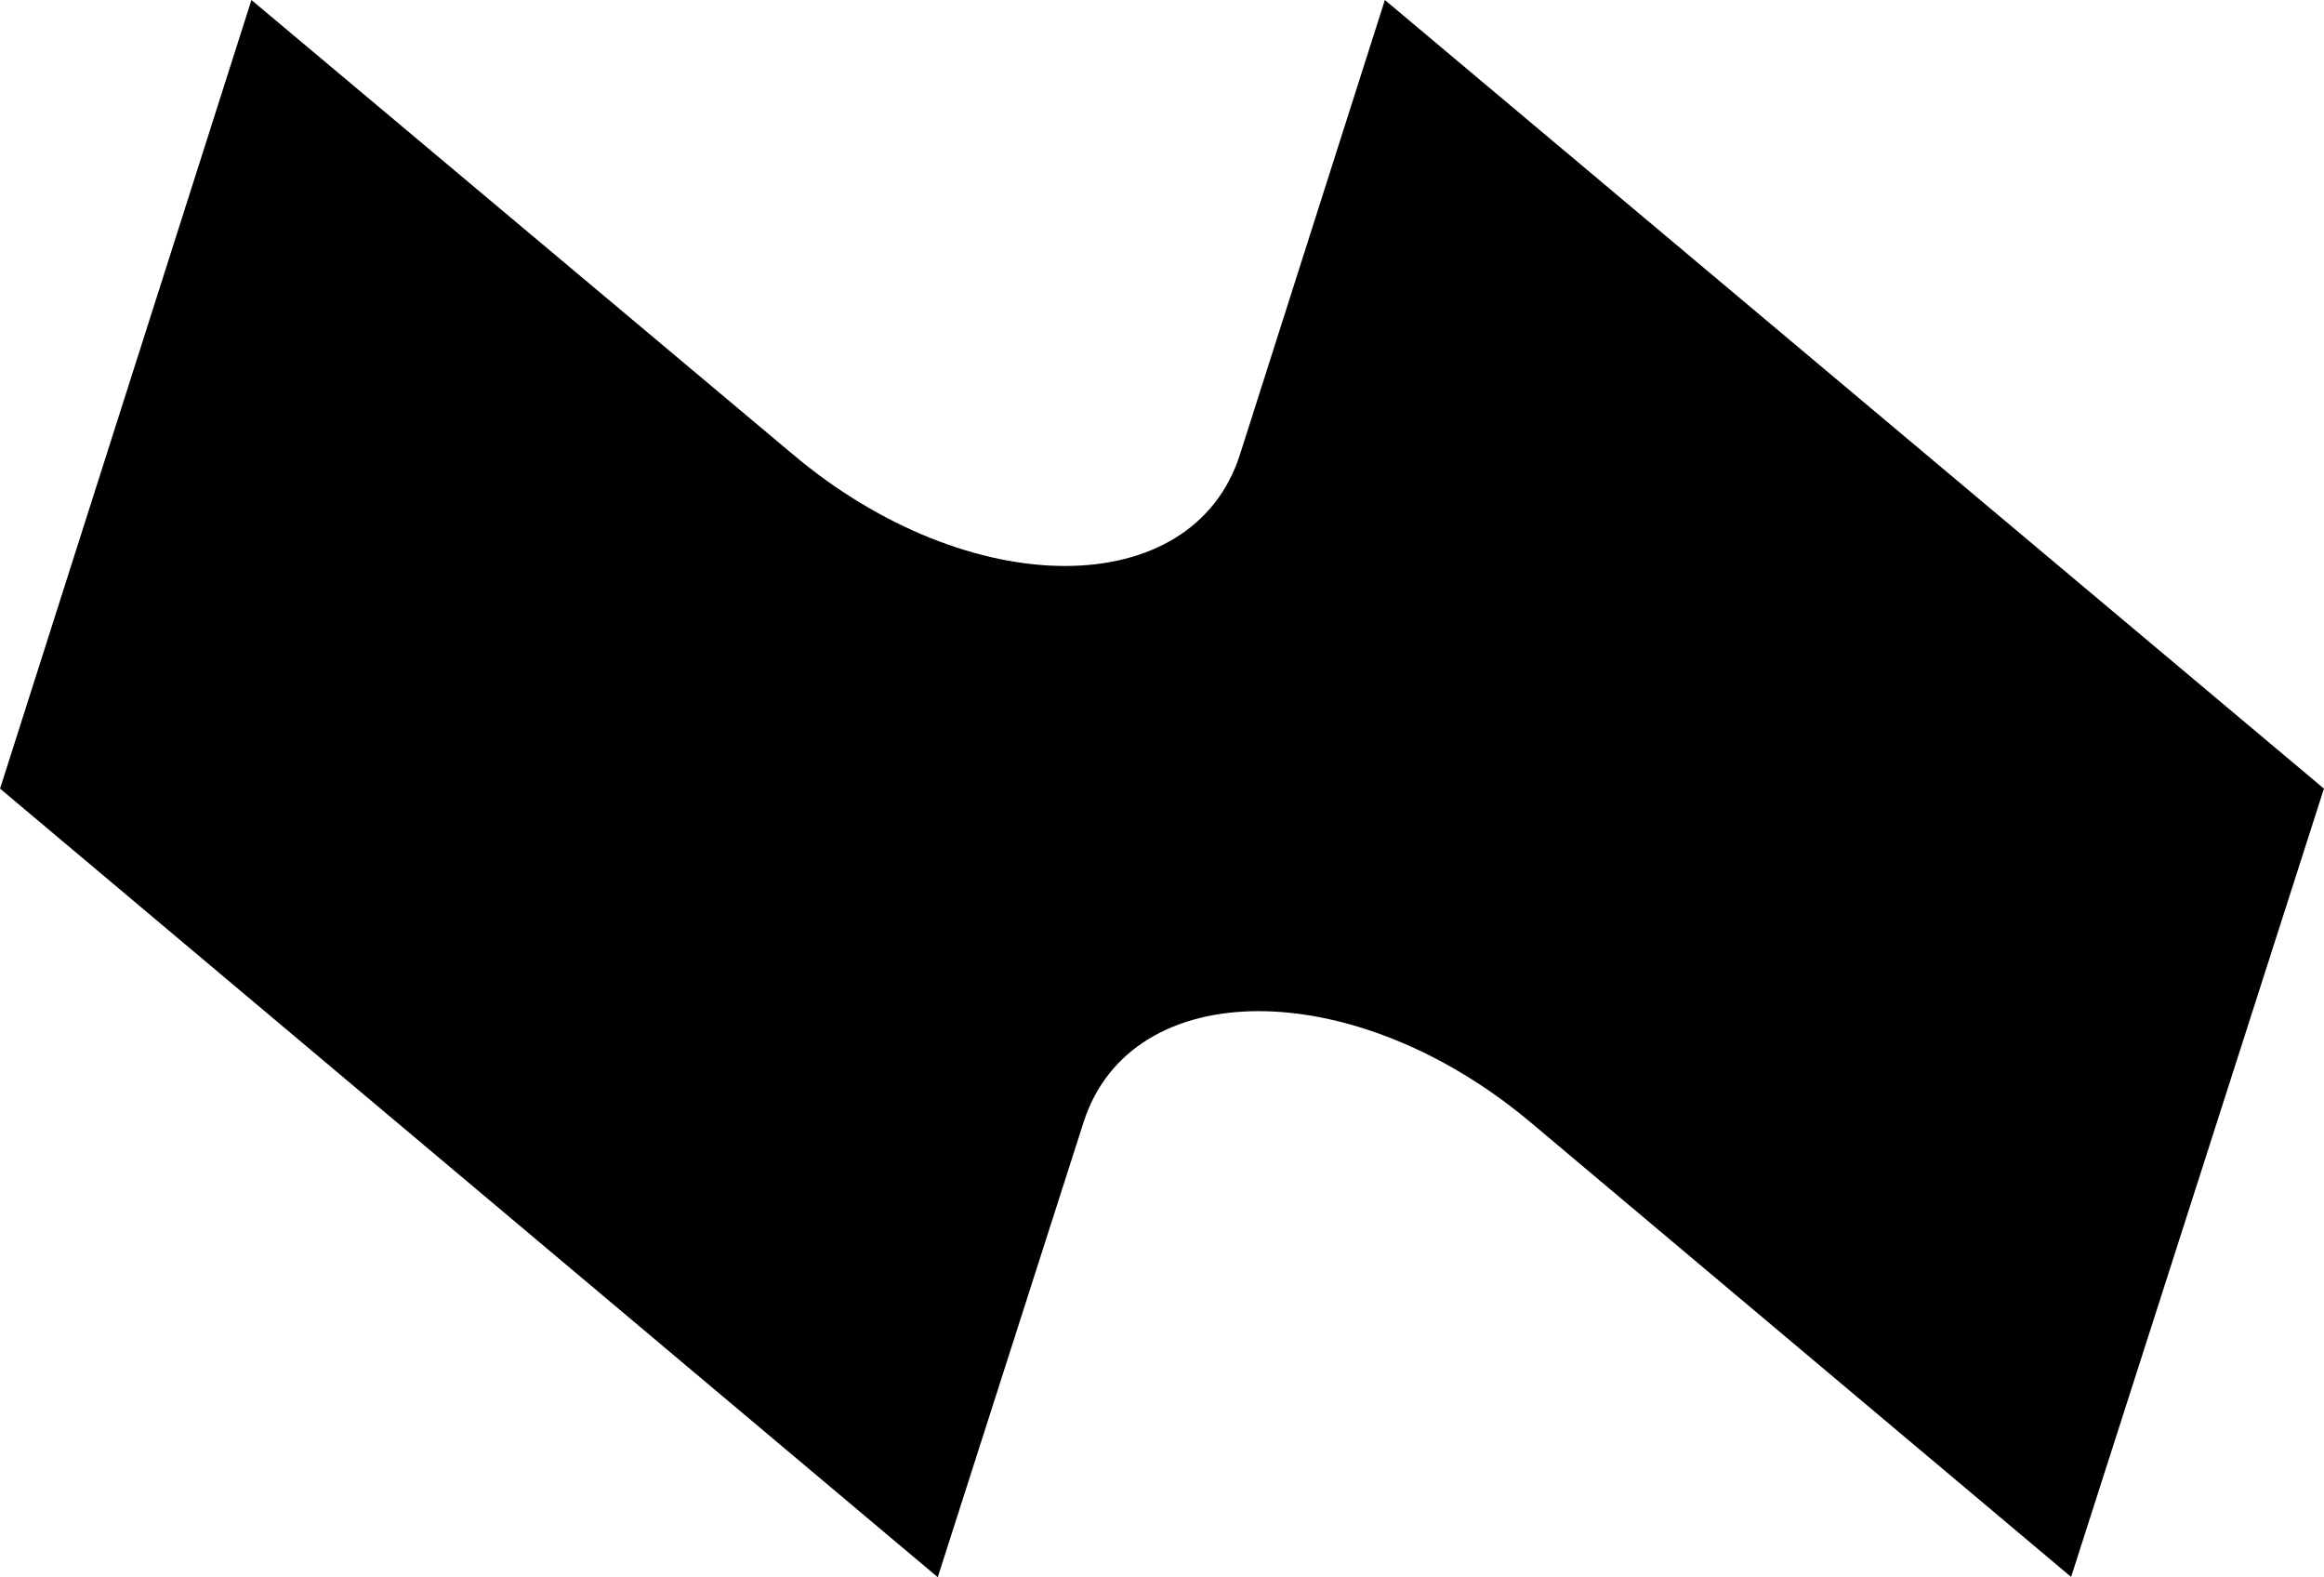
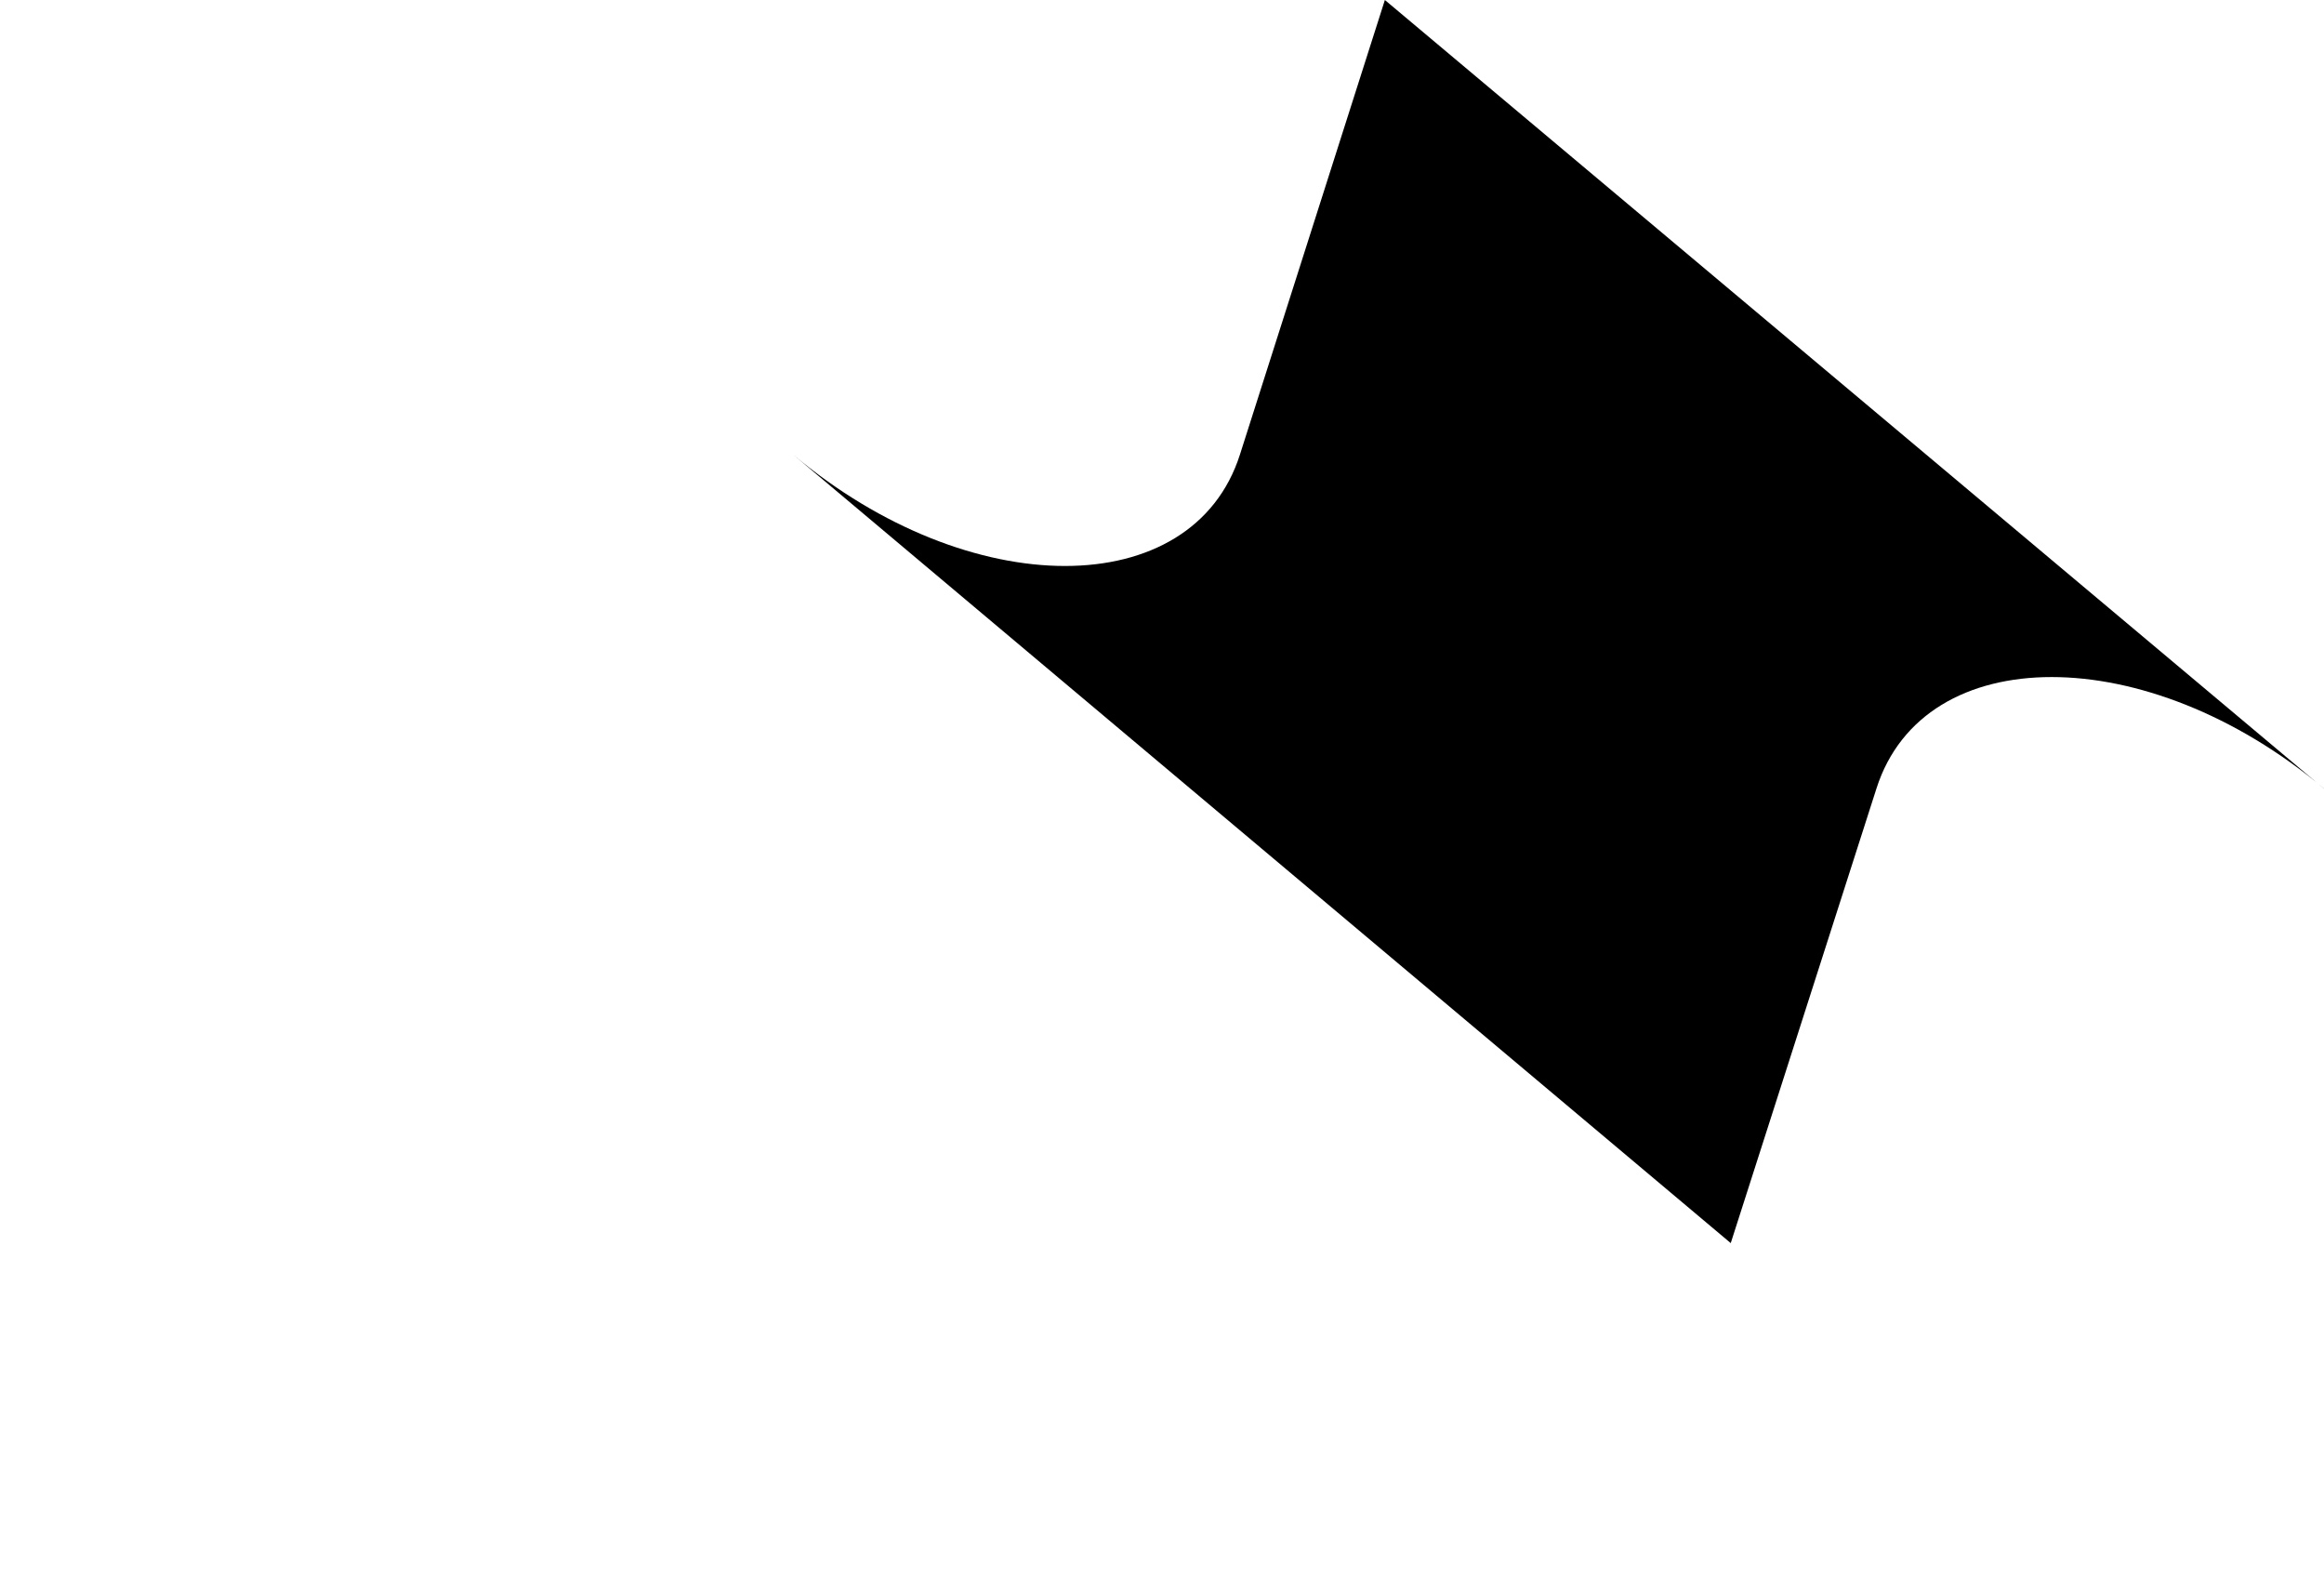
<svg xmlns="http://www.w3.org/2000/svg" id="MA3AZEF_SHORT_LOGO" data-name="MA3AZEF SHORT LOGO" width="40.188" height="27.267" viewBox="0 0 40.188 27.267">
-   <path id="Path_124" data-name="Path 124" d="M1445.486,13.634,1429.247,0l-2.506,7.858c-.819,2.568-4.673,2.57-7.728,0L1409.647,0,1405.3,13.634l16.215,13.633,2.521-7.863c.823-2.565,4.679-2.563,7.732,0l9.346,7.858Z" transform="translate(-1405.299)" />
+   <path id="Path_124" data-name="Path 124" d="M1445.486,13.634,1429.247,0l-2.506,7.858c-.819,2.568-4.673,2.57-7.728,0l16.215,13.633,2.521-7.863c.823-2.565,4.679-2.563,7.732,0l9.346,7.858Z" transform="translate(-1405.299)" />
</svg>